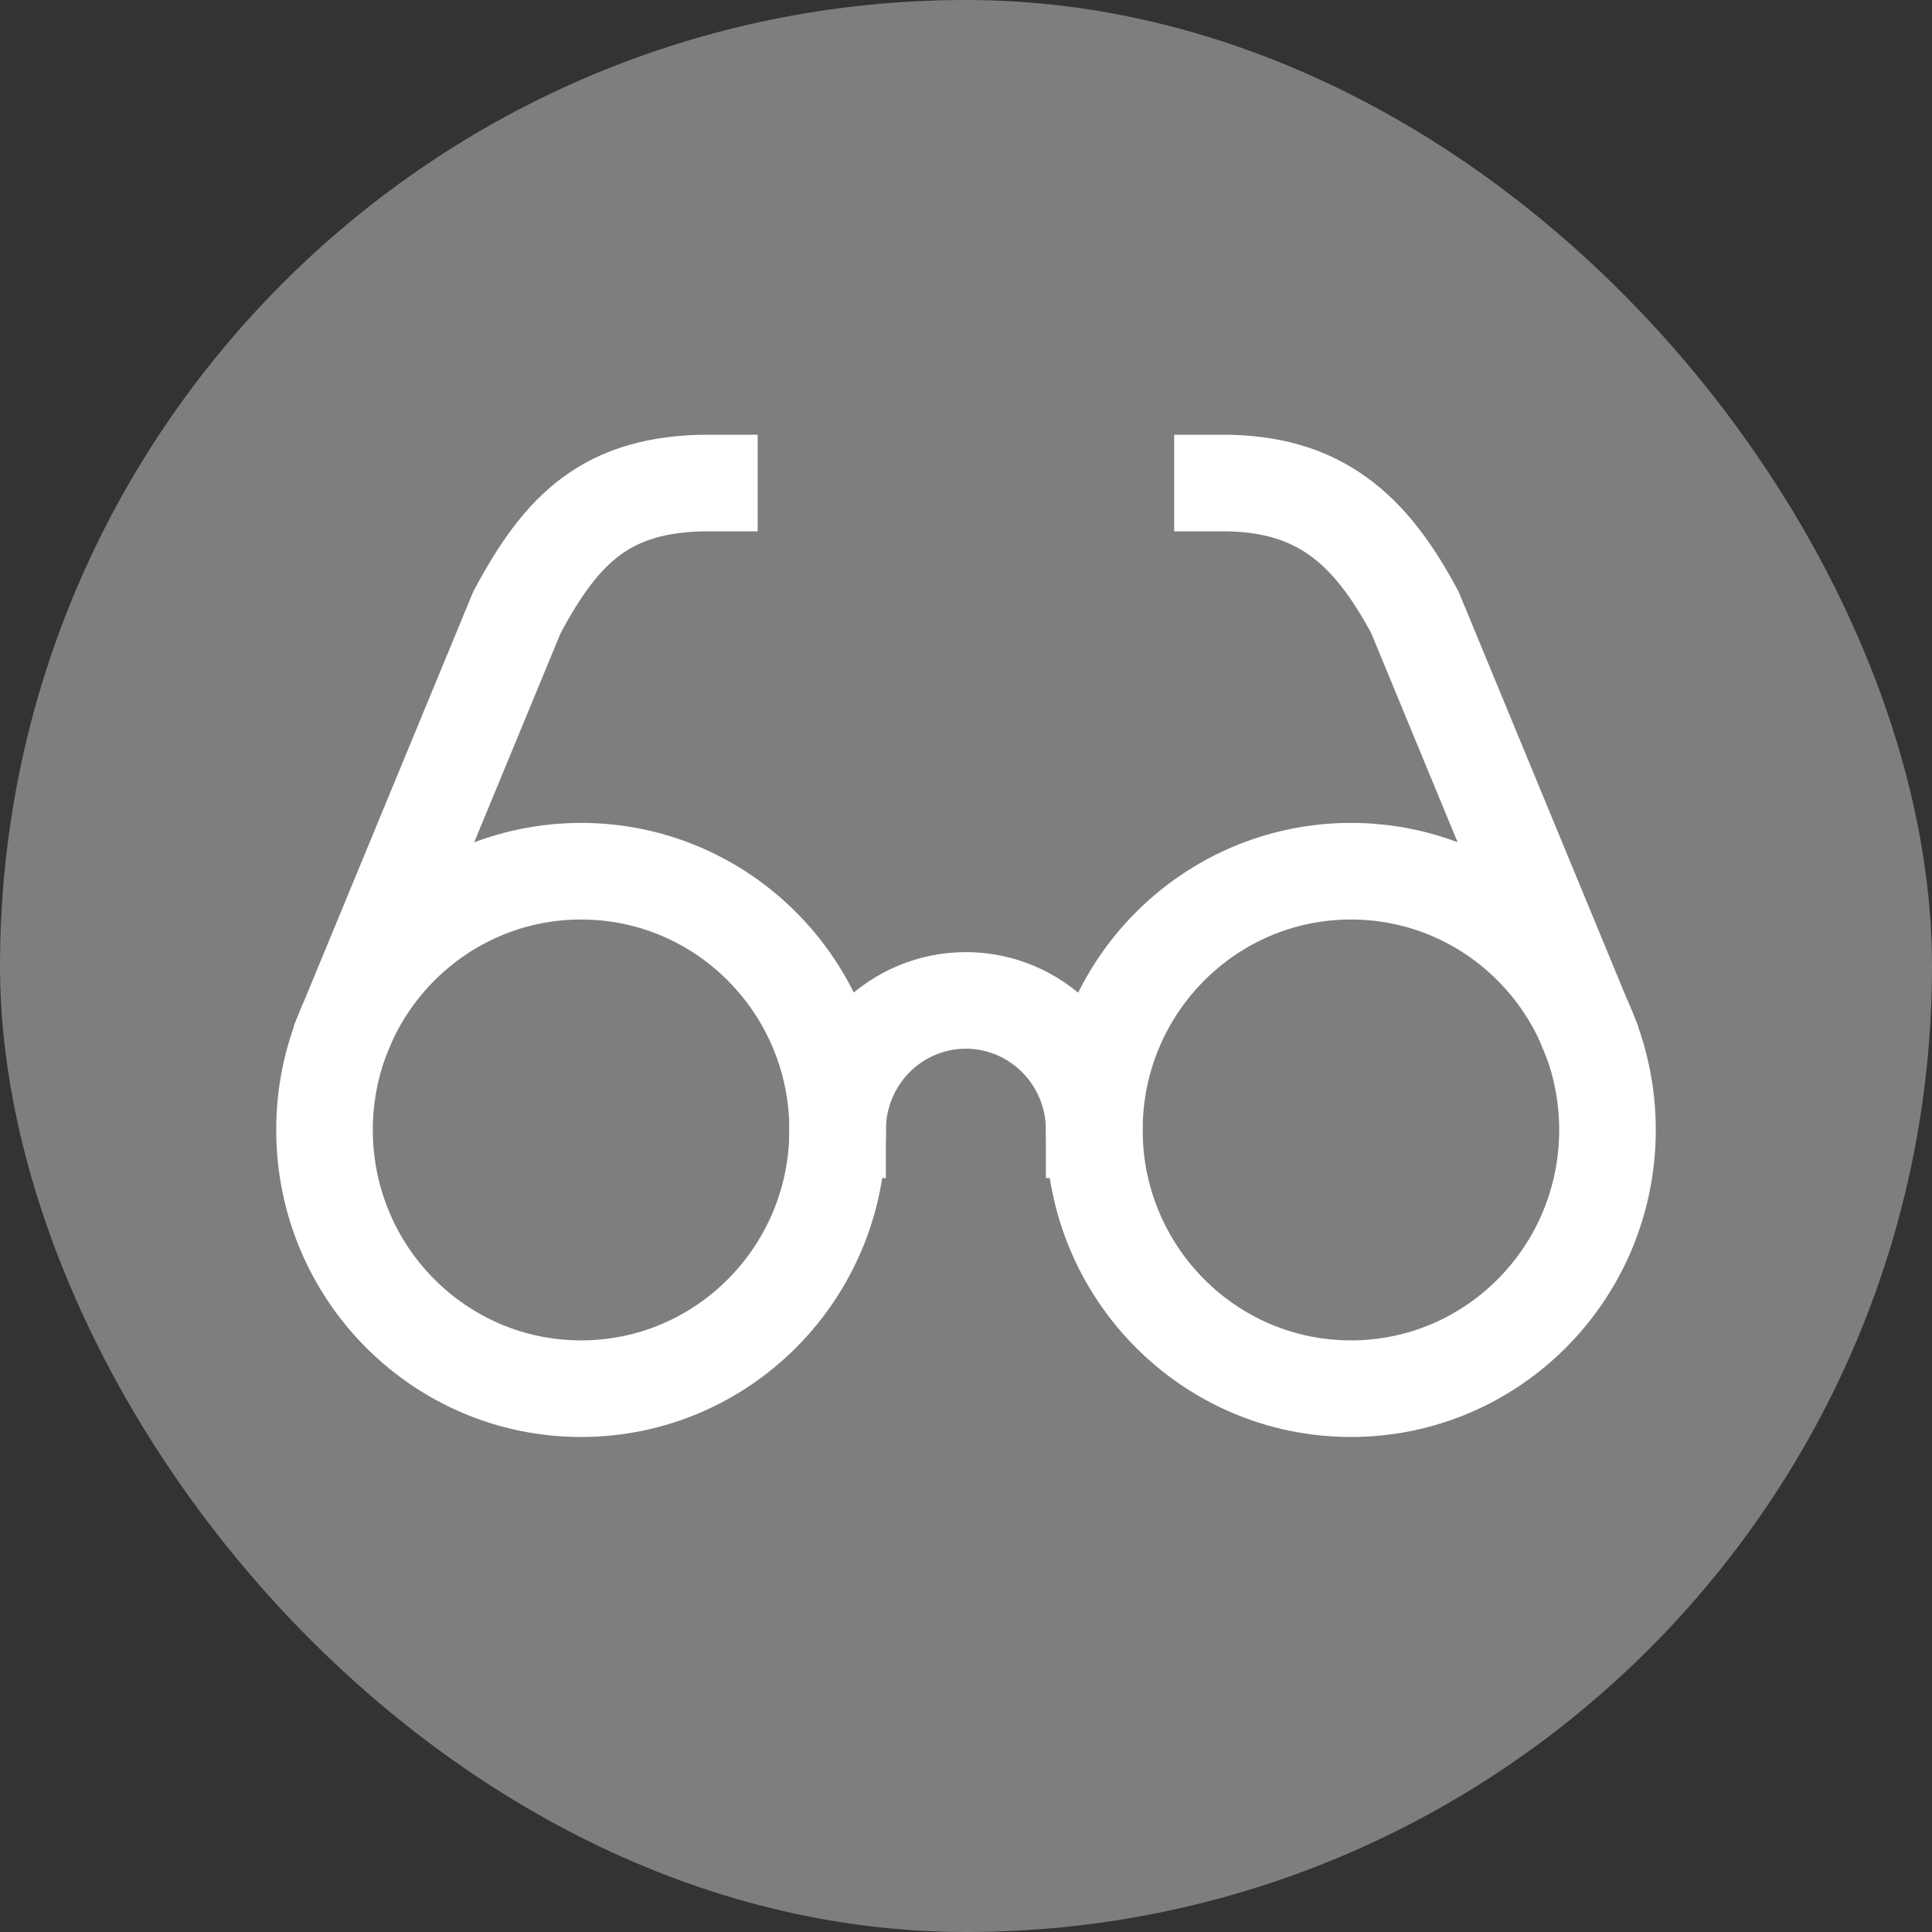
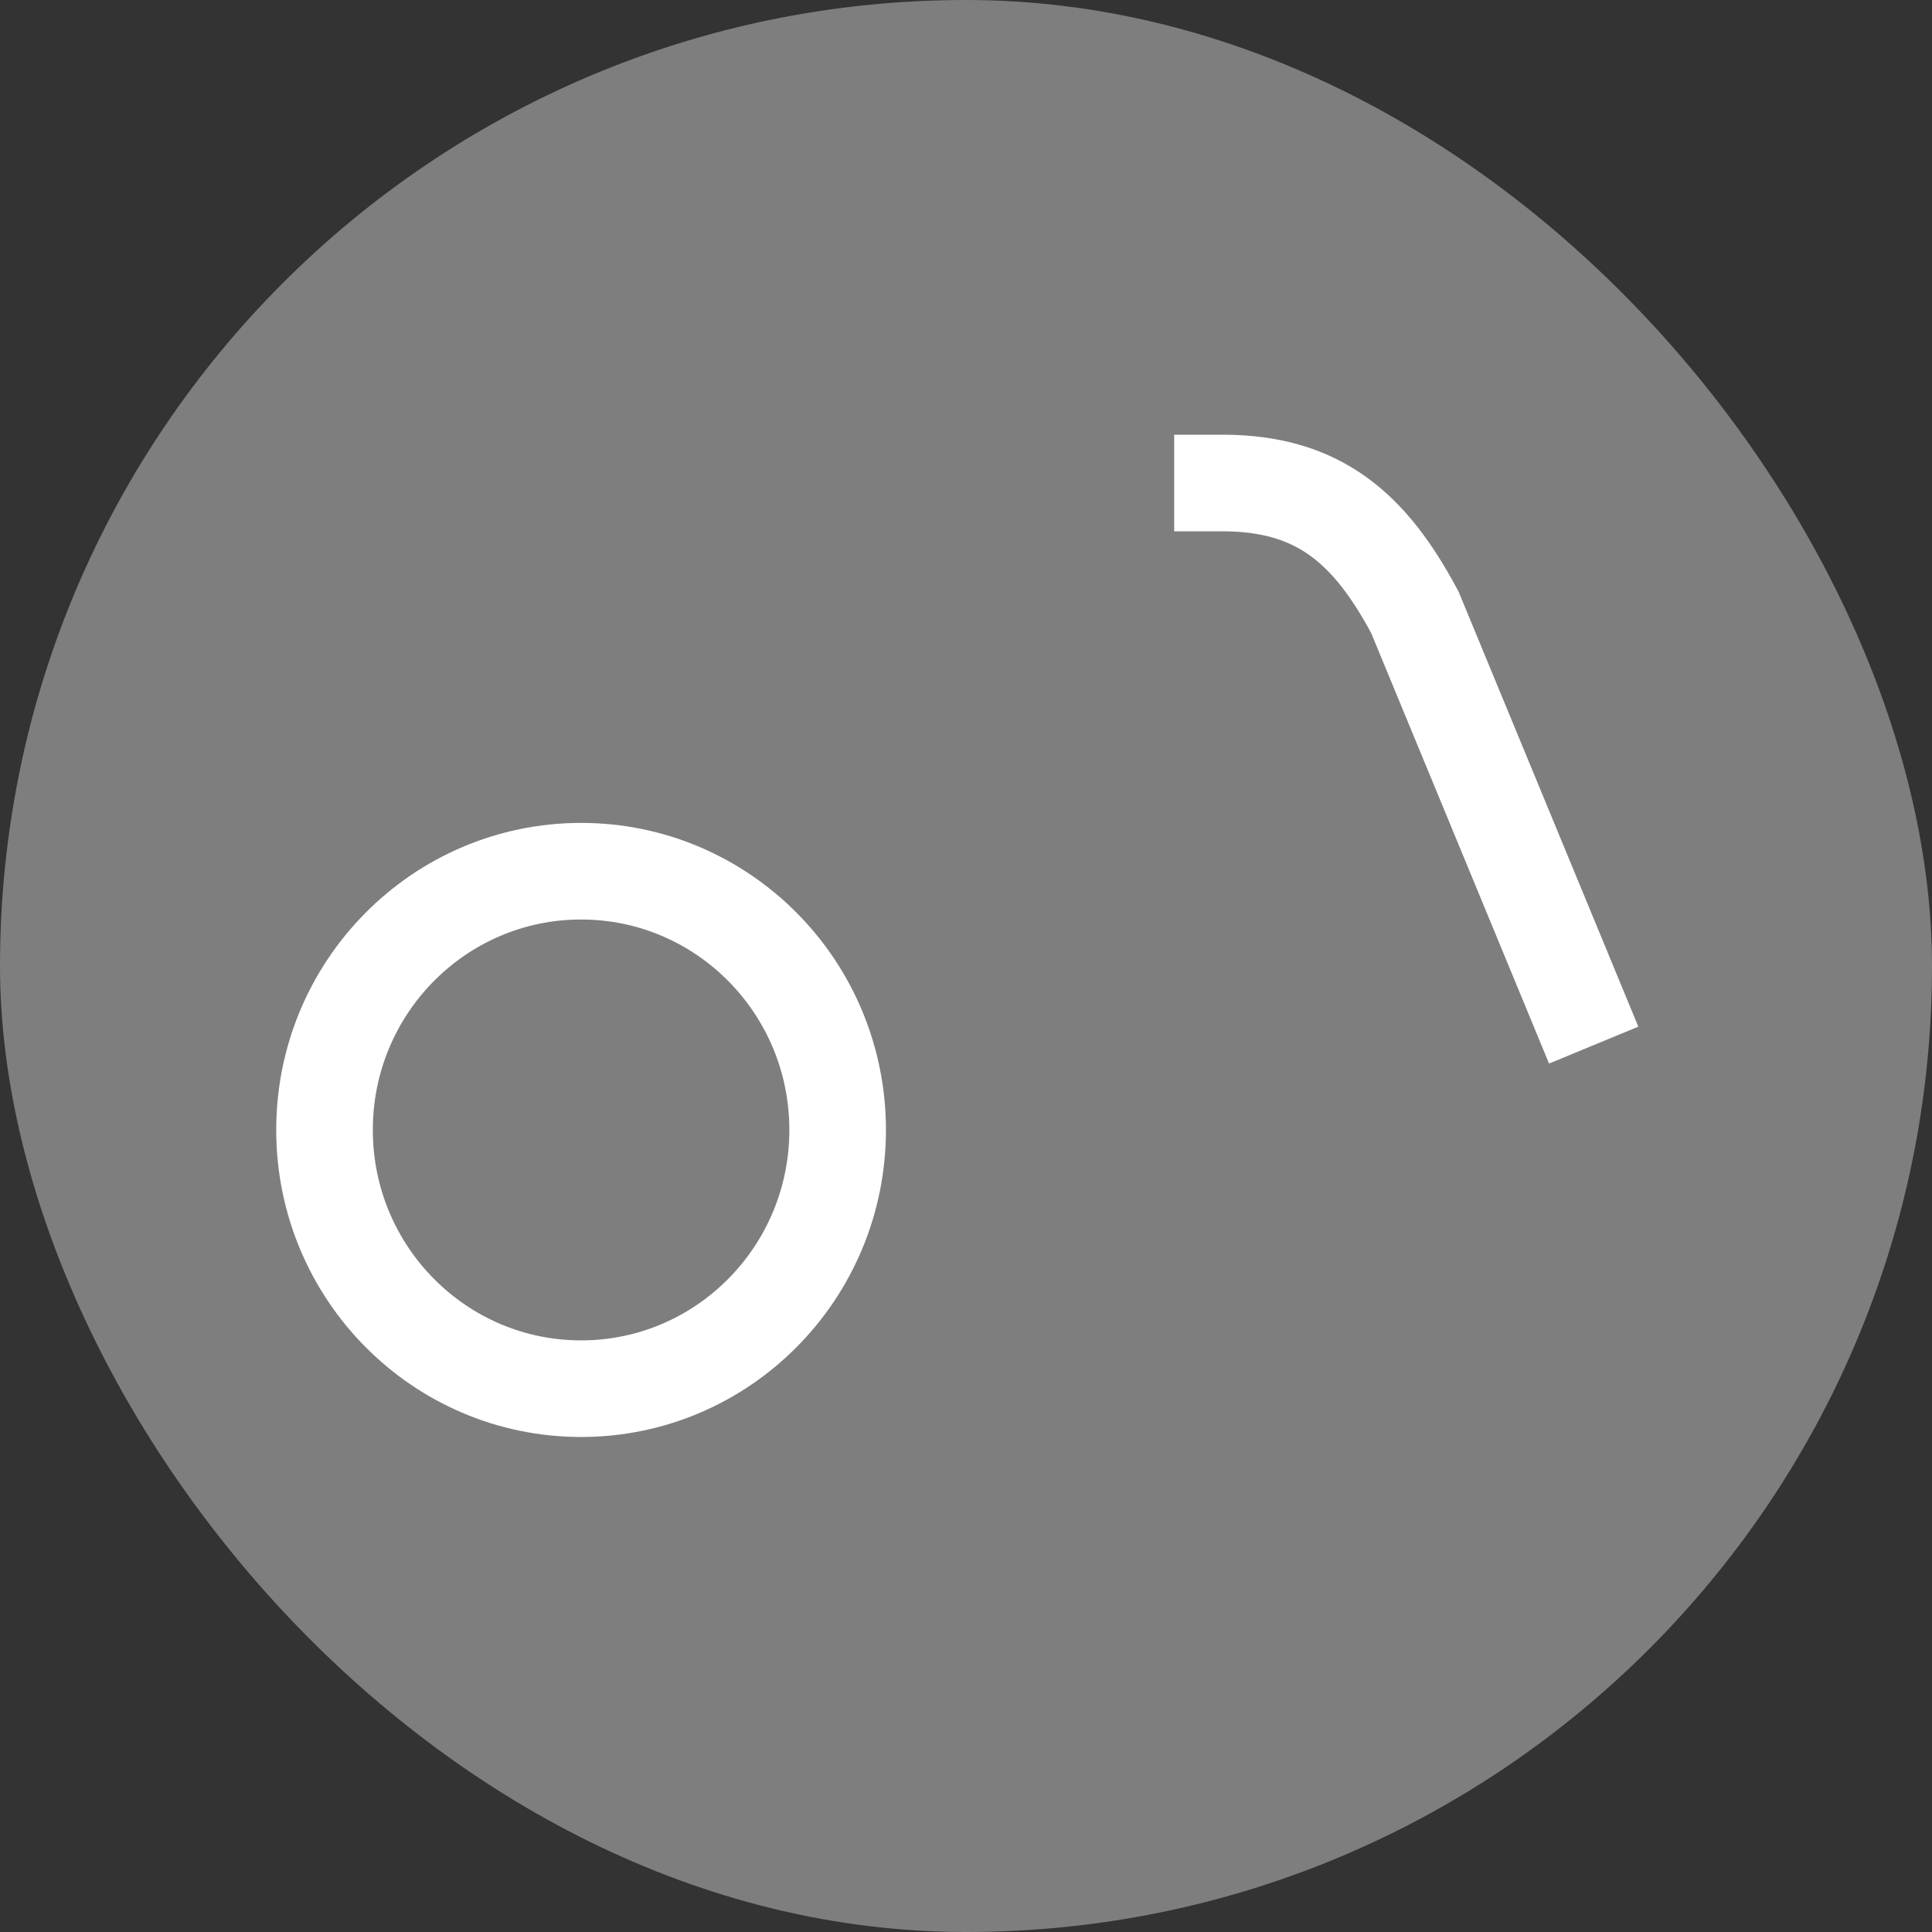
<svg xmlns="http://www.w3.org/2000/svg" width="32" height="32" viewBox="0 0 32 32" fill="none">
  <rect x="0" y="0" width="32" height="32" fill="#333333" stroke="none" />
  <rect width="32" height="32" rx="16" fill="#7E7E7E" />
  <path d="M9.625 23.001C11.972 23.001 13.874 21.082 13.874 18.715C13.874 16.348 11.972 14.43 9.625 14.43C7.278 14.43 5.375 16.348 5.375 18.715C5.375 21.082 7.278 23.001 9.625 23.001Z" stroke="white" stroke-width="1.6" stroke-linecap="square" />
-   <path d="M22.376 23.001C24.723 23.001 26.625 21.082 26.625 18.715C26.625 16.348 24.723 14.43 22.376 14.43C20.029 14.43 18.126 16.348 18.126 18.715C18.126 21.082 20.029 23.001 22.376 23.001Z" stroke="white" stroke-width="1.6" stroke-linecap="square" />
-   <path d="M18.123 18.713C18.123 18.145 17.899 17.6 17.5 17.198C17.102 16.796 16.561 16.57 15.998 16.57C15.434 16.57 14.894 16.796 14.495 17.198C14.097 17.6 13.873 18.145 13.873 18.713" stroke="white" stroke-width="1.6" stroke-linecap="square" />
-   <path d="M5.906 16.571L8.562 10.143C9.306 8.75 10.05 8 11.75 8" stroke="white" stroke-width="1.6" stroke-linecap="square" />
  <path d="M26.091 16.571L23.435 10.143C22.692 8.75 21.842 8 20.248 8" stroke="white" stroke-width="1.6" stroke-linecap="square" />
</svg>